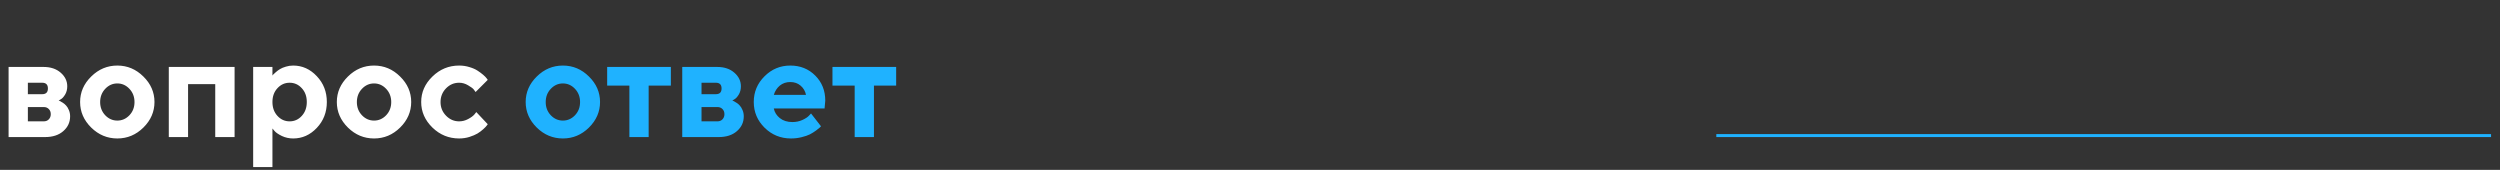
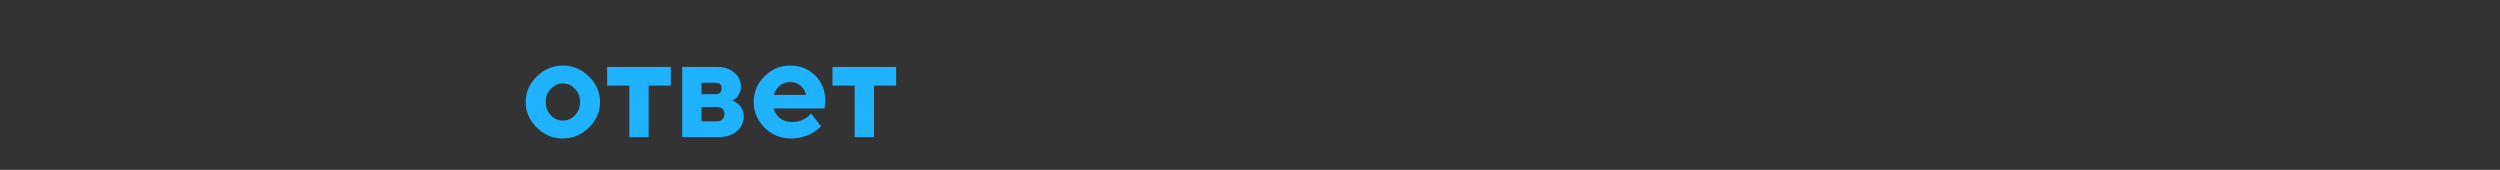
<svg xmlns="http://www.w3.org/2000/svg" width="839" height="57" viewBox="0 0 839 57" fill="none">
  <rect x="0" y="0" width="839" height="57" fill="#333333" stroke="none" />
-   <line x1="576" y1="45.5" x2="836" y2="45.5" stroke="#1FB2FF" />
-   <path d="M2.883 22.469H14.648C16.992 22.469 18.898 23.109 20.367 24.391C21.836 25.672 22.57 27.195 22.57 28.961C22.57 30.023 22.328 30.953 21.844 31.75C21.359 32.547 20.875 33.07 20.391 33.32L19.688 33.766C19.781 33.797 19.914 33.844 20.086 33.906C20.258 33.969 20.57 34.148 21.023 34.445C21.477 34.727 21.867 35.055 22.195 35.43C22.539 35.789 22.844 36.289 23.109 36.93C23.391 37.57 23.531 38.273 23.531 39.039C23.531 41.023 22.766 42.68 21.234 44.008C19.719 45.336 17.68 46 15.117 46H2.883V22.469ZM14.648 35.922H9.352V40.727H14.648C15.383 40.727 15.961 40.5 16.383 40.047C16.82 39.594 17.039 39.016 17.039 38.312C17.039 37.609 16.82 37.039 16.383 36.602C15.961 36.148 15.383 35.922 14.648 35.922ZM14.156 31.609C15.438 31.609 16.078 30.969 16.078 29.688C16.078 28.406 15.438 27.766 14.156 27.766H9.352V31.609H14.156ZM35.32 29.805C34.18 31.008 33.609 32.492 33.609 34.258C33.609 36.008 34.18 37.484 35.32 38.688C36.461 39.875 37.812 40.469 39.375 40.469C40.938 40.469 42.289 39.875 43.43 38.688C44.57 37.484 45.141 36.008 45.141 34.258C45.141 32.492 44.57 31.008 43.43 29.805C42.289 28.602 40.938 28 39.375 28C37.812 28 36.461 28.602 35.32 29.805ZM48.117 25.68C50.602 28.117 51.844 30.969 51.844 34.234C51.844 37.5 50.602 40.359 48.117 42.812C45.648 45.25 42.734 46.469 39.375 46.469C36.016 46.469 33.094 45.25 30.609 42.812C28.125 40.359 26.883 37.5 26.883 34.234C26.883 30.969 28.125 28.117 30.609 25.68C33.094 23.227 36.016 22 39.375 22C42.734 22 45.648 23.227 48.117 25.68ZM63.117 28.234V46H56.648V22.469H78.727V46H72.234V28.234H63.117ZM98.391 46.469C97.047 46.469 95.789 46.195 94.617 45.648C93.461 45.086 92.641 44.531 92.156 43.984L91.43 43.117V56.078H84.961V22.469H91.43V25.352C91.492 25.258 91.586 25.141 91.711 25C91.852 24.859 92.133 24.602 92.555 24.227C92.992 23.836 93.461 23.492 93.961 23.195C94.461 22.883 95.109 22.609 95.906 22.375C96.703 22.125 97.531 22 98.391 22C101.438 22 104.078 23.188 106.312 25.562C108.562 27.922 109.688 30.812 109.688 34.234C109.688 37.656 108.562 40.555 106.312 42.93C104.078 45.289 101.438 46.469 98.391 46.469ZM101.273 29.594C100.164 28.375 98.805 27.766 97.195 27.766C95.602 27.766 94.242 28.375 93.117 29.594C91.992 30.797 91.43 32.344 91.43 34.234C91.43 36.125 91.992 37.68 93.117 38.898C94.242 40.117 95.602 40.727 97.195 40.727C98.805 40.727 100.164 40.117 101.273 38.898C102.398 37.68 102.961 36.125 102.961 34.234C102.961 32.344 102.398 30.797 101.273 29.594ZM121.477 29.805C120.336 31.008 119.766 32.492 119.766 34.258C119.766 36.008 120.336 37.484 121.477 38.688C122.617 39.875 123.969 40.469 125.531 40.469C127.094 40.469 128.445 39.875 129.586 38.688C130.727 37.484 131.297 36.008 131.297 34.258C131.297 32.492 130.727 31.008 129.586 29.805C128.445 28.602 127.094 28 125.531 28C123.969 28 122.617 28.602 121.477 29.805ZM134.273 25.68C136.758 28.117 138 30.969 138 34.234C138 37.5 136.758 40.359 134.273 42.812C131.805 45.25 128.891 46.469 125.531 46.469C122.172 46.469 119.25 45.25 116.766 42.812C114.281 40.359 113.039 37.5 113.039 34.234C113.039 30.969 114.281 28.117 116.766 25.68C119.25 23.227 122.172 22 125.531 22C128.891 22 131.805 23.227 134.273 25.68ZM145.125 42.812C142.609 40.359 141.352 37.5 141.352 34.234C141.352 30.969 142.609 28.117 145.125 25.68C147.641 23.227 150.625 22 154.078 22C155.297 22 156.453 22.172 157.547 22.516C158.656 22.844 159.562 23.242 160.266 23.711C160.969 24.164 161.594 24.625 162.141 25.094C162.688 25.562 163.086 25.969 163.336 26.312L163.688 26.805L159.609 30.883C159.484 30.664 159.273 30.375 158.977 30.016C158.695 29.656 158.07 29.195 157.102 28.633C156.148 28.055 155.141 27.766 154.078 27.766C152.375 27.766 150.906 28.398 149.672 29.664C148.453 30.93 147.844 32.461 147.844 34.258C147.844 36.039 148.461 37.562 149.695 38.828C150.93 40.094 152.391 40.727 154.078 40.727C155.141 40.727 156.148 40.469 157.102 39.953C158.07 39.438 158.773 38.922 159.211 38.406L159.844 37.609L163.688 41.688C163.594 41.812 163.461 41.992 163.289 42.227C163.133 42.445 162.758 42.828 162.164 43.375C161.57 43.906 160.93 44.383 160.242 44.805C159.555 45.211 158.656 45.594 157.547 45.953C156.453 46.297 155.297 46.469 154.078 46.469C150.625 46.469 147.641 45.25 145.125 42.812Z" fill="white" />
  <path d="M184.852 29.805C183.711 31.008 183.141 32.492 183.141 34.258C183.141 36.008 183.711 37.484 184.852 38.688C185.992 39.875 187.344 40.469 188.906 40.469C190.469 40.469 191.82 39.875 192.961 38.688C194.102 37.484 194.672 36.008 194.672 34.258C194.672 32.492 194.102 31.008 192.961 29.805C191.82 28.602 190.469 28 188.906 28C187.344 28 185.992 28.602 184.852 29.805ZM197.648 25.68C200.133 28.117 201.375 30.969 201.375 34.234C201.375 37.5 200.133 40.359 197.648 42.812C195.18 45.25 192.266 46.469 188.906 46.469C185.547 46.469 182.625 45.25 180.141 42.812C177.656 40.359 176.414 37.5 176.414 34.234C176.414 30.969 177.656 28.117 180.141 25.68C182.625 23.227 185.547 22 188.906 22C192.266 22 195.18 23.227 197.648 25.68ZM203.766 28.727V22.469H225.141V28.727H217.688V46H211.219V28.727H203.766ZM228.961 22.469H240.727C243.07 22.469 244.977 23.109 246.445 24.391C247.914 25.672 248.648 27.195 248.648 28.961C248.648 30.023 248.406 30.953 247.922 31.75C247.438 32.547 246.953 33.07 246.469 33.32L245.766 33.766C245.859 33.797 245.992 33.844 246.164 33.906C246.336 33.969 246.648 34.148 247.102 34.445C247.555 34.727 247.945 35.055 248.273 35.43C248.617 35.789 248.922 36.289 249.188 36.93C249.469 37.57 249.609 38.273 249.609 39.039C249.609 41.023 248.844 42.68 247.312 44.008C245.797 45.336 243.758 46 241.195 46H228.961V22.469ZM240.727 35.922H235.43V40.727H240.727C241.461 40.727 242.039 40.5 242.461 40.047C242.898 39.594 243.117 39.016 243.117 38.312C243.117 37.609 242.898 37.039 242.461 36.602C242.039 36.148 241.461 35.922 240.727 35.922ZM240.234 31.609C241.516 31.609 242.156 30.969 242.156 29.688C242.156 28.406 241.516 27.766 240.234 27.766H235.43V31.609H240.234ZM276.727 36.391H259.688C259.938 37.672 260.617 38.758 261.727 39.648C262.836 40.523 264.234 40.961 265.922 40.961C267.141 40.961 268.266 40.727 269.297 40.258C270.344 39.773 271.078 39.289 271.5 38.805L272.18 38.078L275.531 42.391L275.109 42.812C274.906 43.016 274.484 43.352 273.844 43.82C273.203 44.289 272.523 44.711 271.805 45.086C271.086 45.445 270.148 45.766 268.992 46.047C267.852 46.328 266.672 46.469 265.453 46.469C262 46.469 259.055 45.273 256.617 42.883C254.18 40.477 252.961 37.594 252.961 34.234C252.961 30.875 254.164 28 256.57 25.609C258.977 23.203 261.859 22 265.219 22C268.578 22 271.375 23.125 273.609 25.375C275.844 27.609 276.961 30.406 276.961 33.766L276.727 36.391ZM268.688 28.75C267.75 27.938 266.594 27.531 265.219 27.531C263.844 27.531 262.672 27.93 261.703 28.727C260.75 29.523 260.078 30.562 259.688 31.844H270.492C270.242 30.594 269.641 29.562 268.688 28.75ZM279.375 28.727V22.469H300.75V28.727H293.297V46H286.828V28.727H279.375Z" fill="#1FB2FF" />
</svg>